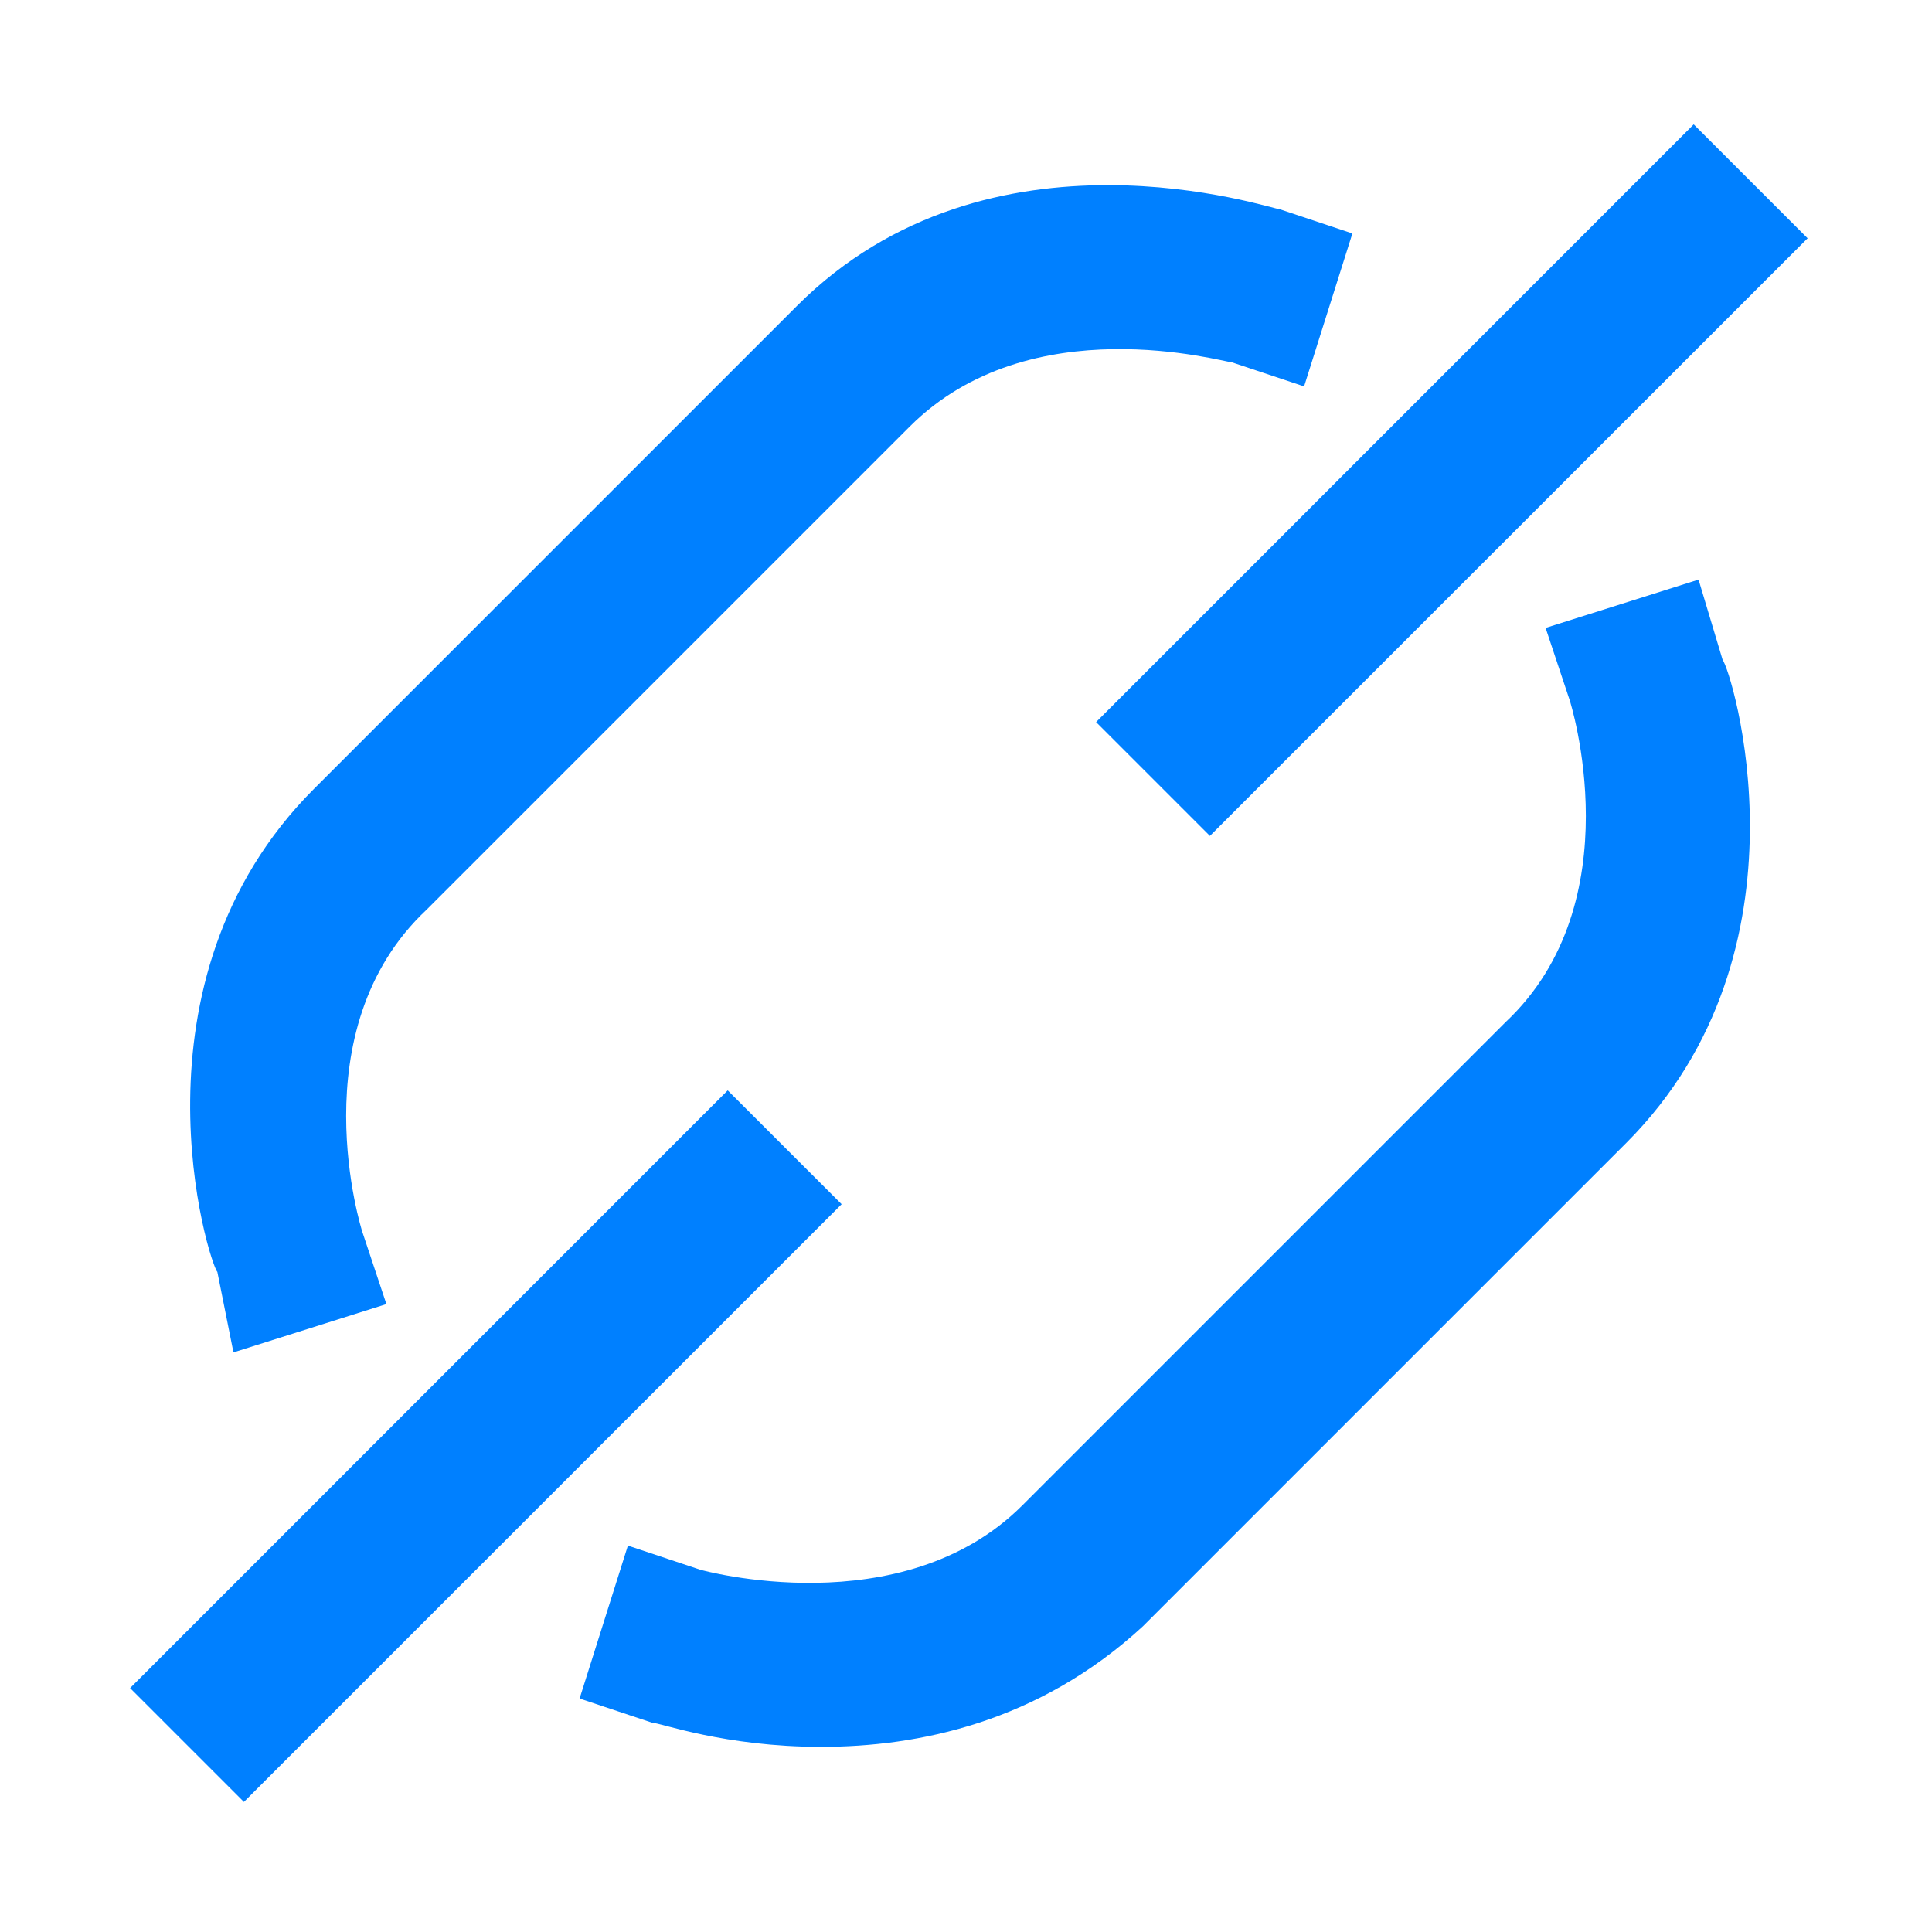
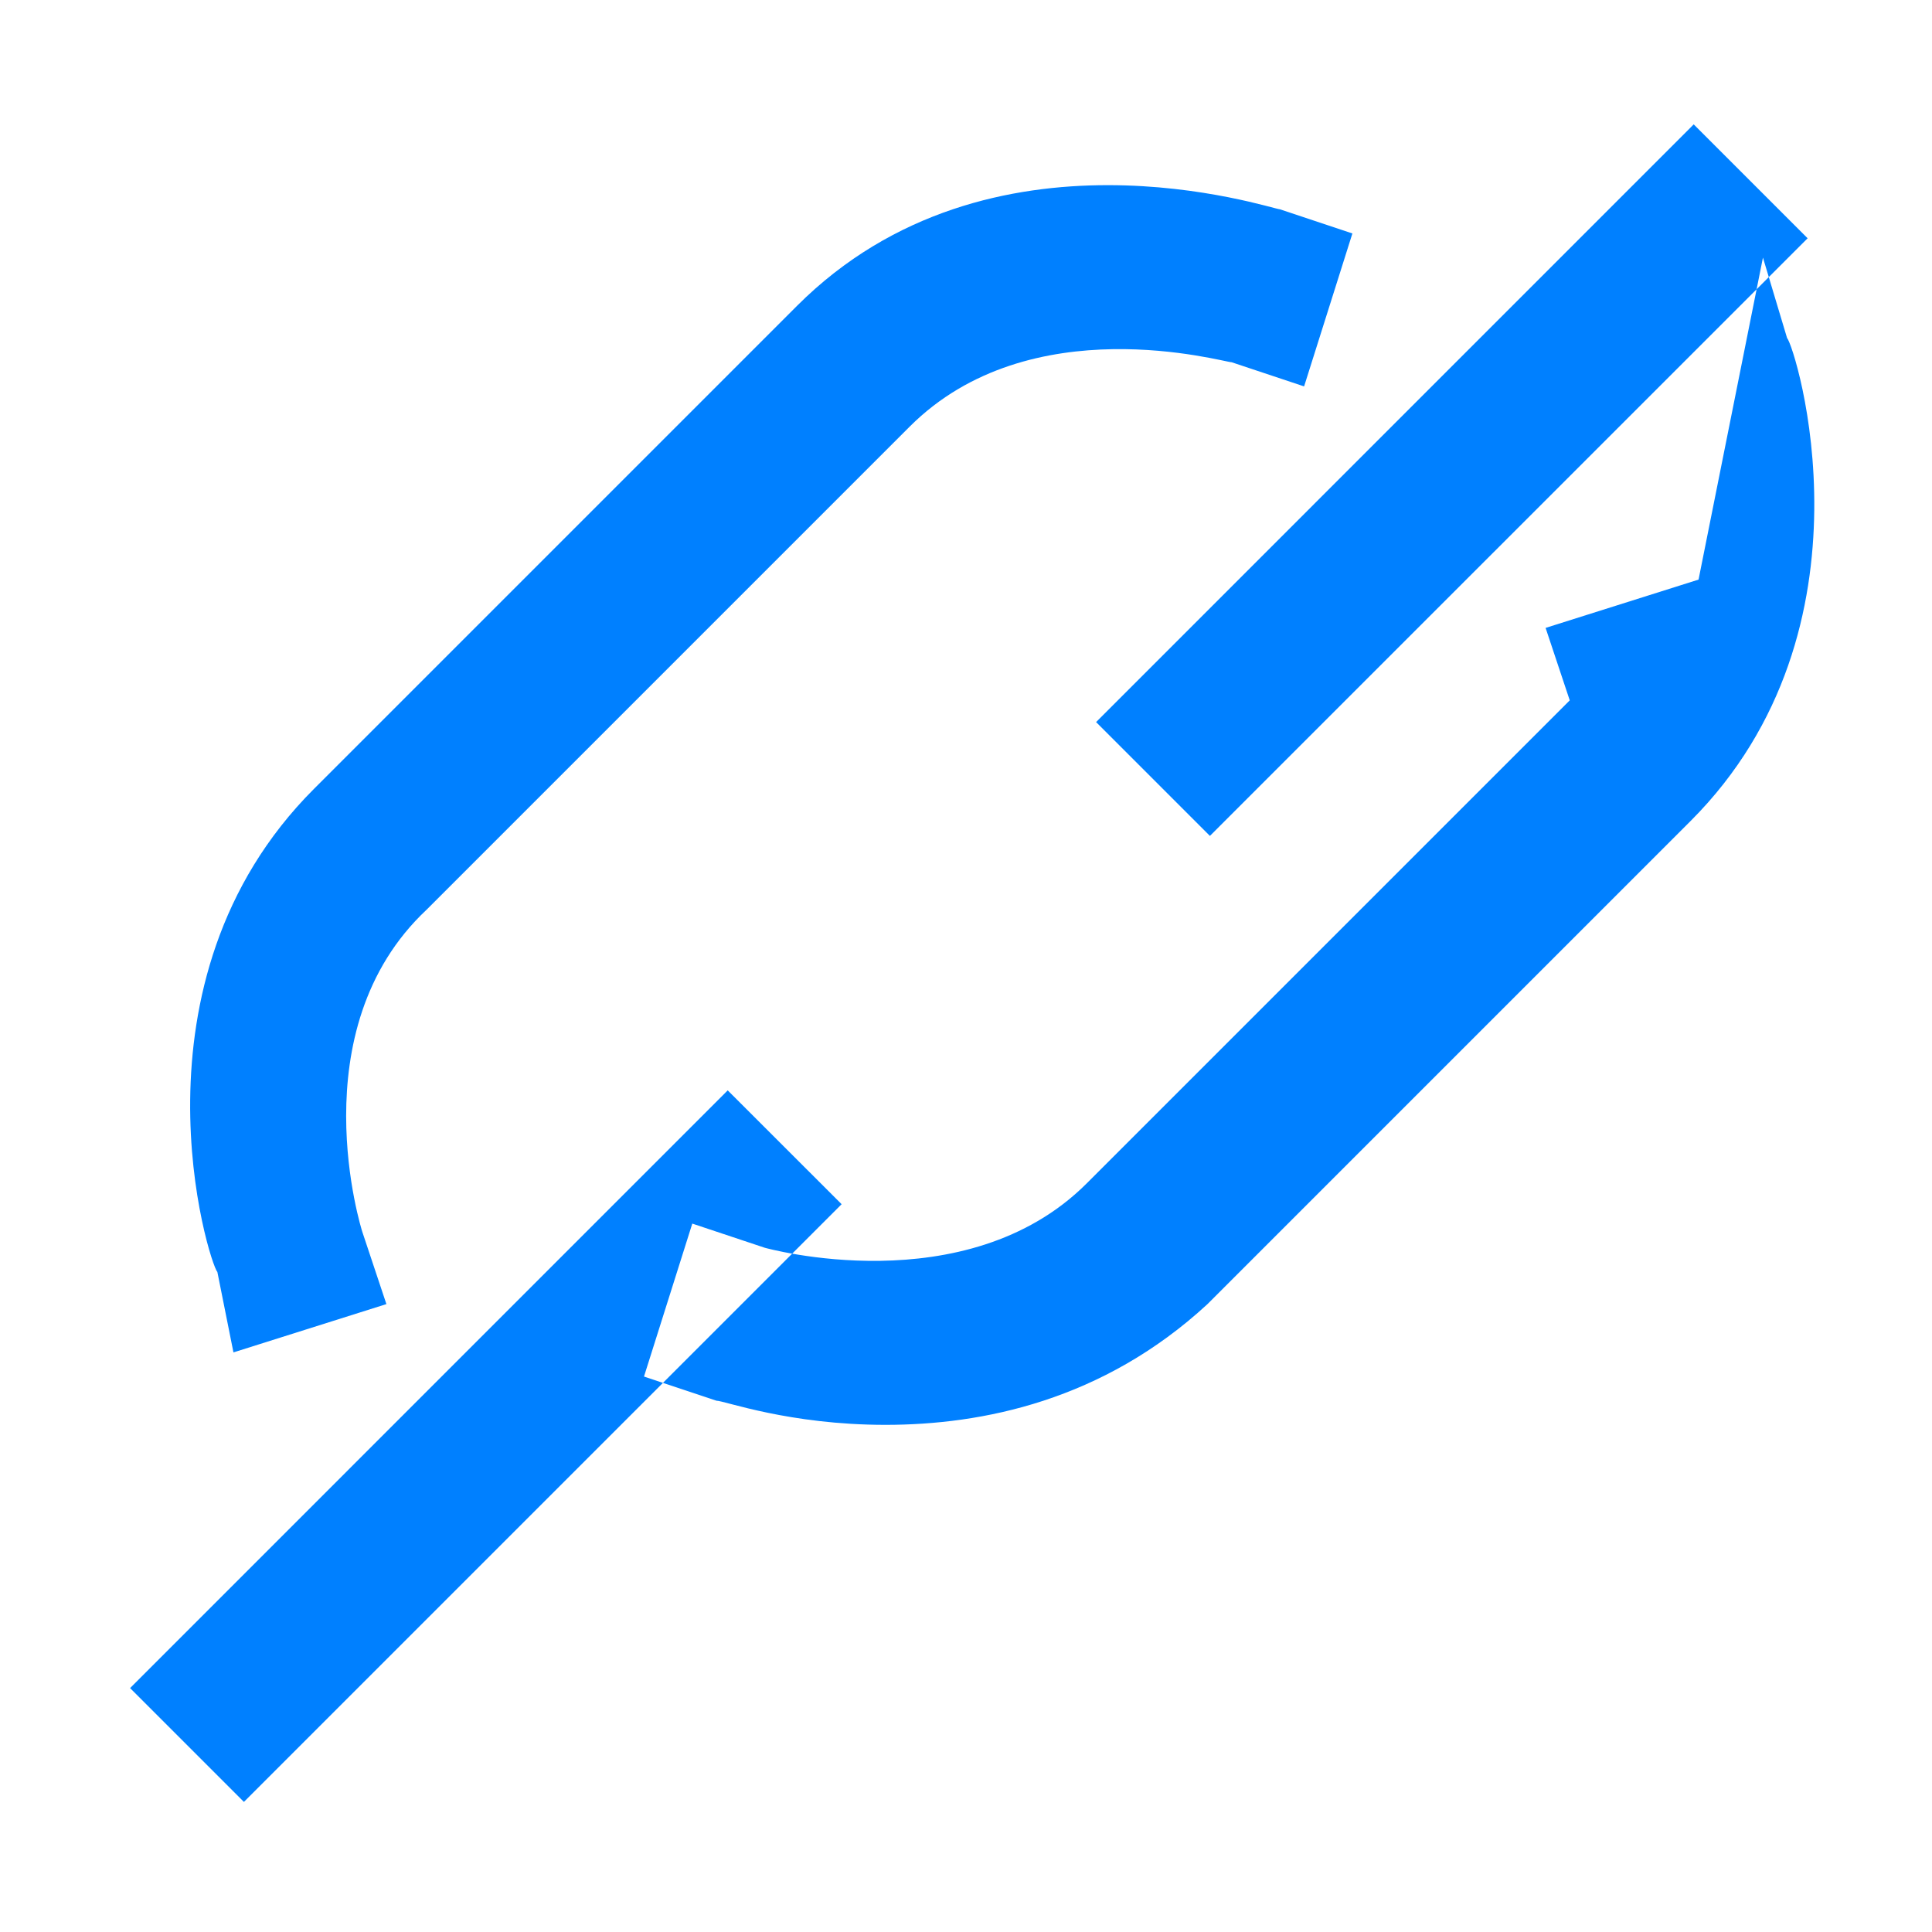
<svg xmlns="http://www.w3.org/2000/svg" viewBox="0 0 24 24">
-   <path fill="#111" d="M2.9 16.8l1.9-.6-.3-.9s-.8-2.5.8-4l6-6c1.5-1.5 3.9-.8 4-.8l.9.3.6-1.9-.9-.3c-.1 0-3.6-1.2-6 1.2l-6 6c-2.4 2.4-1.3 5.9-1.2 6l.2 1zm18.2-9.6l-1.9.6.3.9s.8 2.5-.8 4l-6 6c-1.5 1.5-4 .8-4 .8l-.9-.3-.6 1.9.9.3c.1 0 .9.3 2.1.3 1.2 0 2.7-.3 4-1.5l6-6c2.4-2.4 1.3-5.9 1.2-6l-.3-1zM1.616 20.97l7.424-7.425 1.415 1.414-7.425 7.425zm12-12l7.424-7.425 1.415 1.415-7.425 7.424z" style="fill: #0080ff;" />
+   <path fill="#111" d="M2.9 16.8l1.9-.6-.3-.9s-.8-2.5.8-4l6-6c1.5-1.5 3.9-.8 4-.8l.9.3.6-1.9-.9-.3c-.1 0-3.6-1.2-6 1.2l-6 6c-2.4 2.4-1.3 5.9-1.2 6l.2 1zm18.2-9.6l-1.9.6.3.9l-6 6c-1.5 1.5-4 .8-4 .8l-.9-.3-.6 1.9.9.3c.1 0 .9.3 2.1.3 1.2 0 2.7-.3 4-1.5l6-6c2.4-2.4 1.3-5.9 1.2-6l-.3-1zM1.616 20.97l7.424-7.425 1.415 1.414-7.425 7.425zm12-12l7.424-7.425 1.415 1.415-7.425 7.424z" style="fill: #0080ff;" />
</svg>